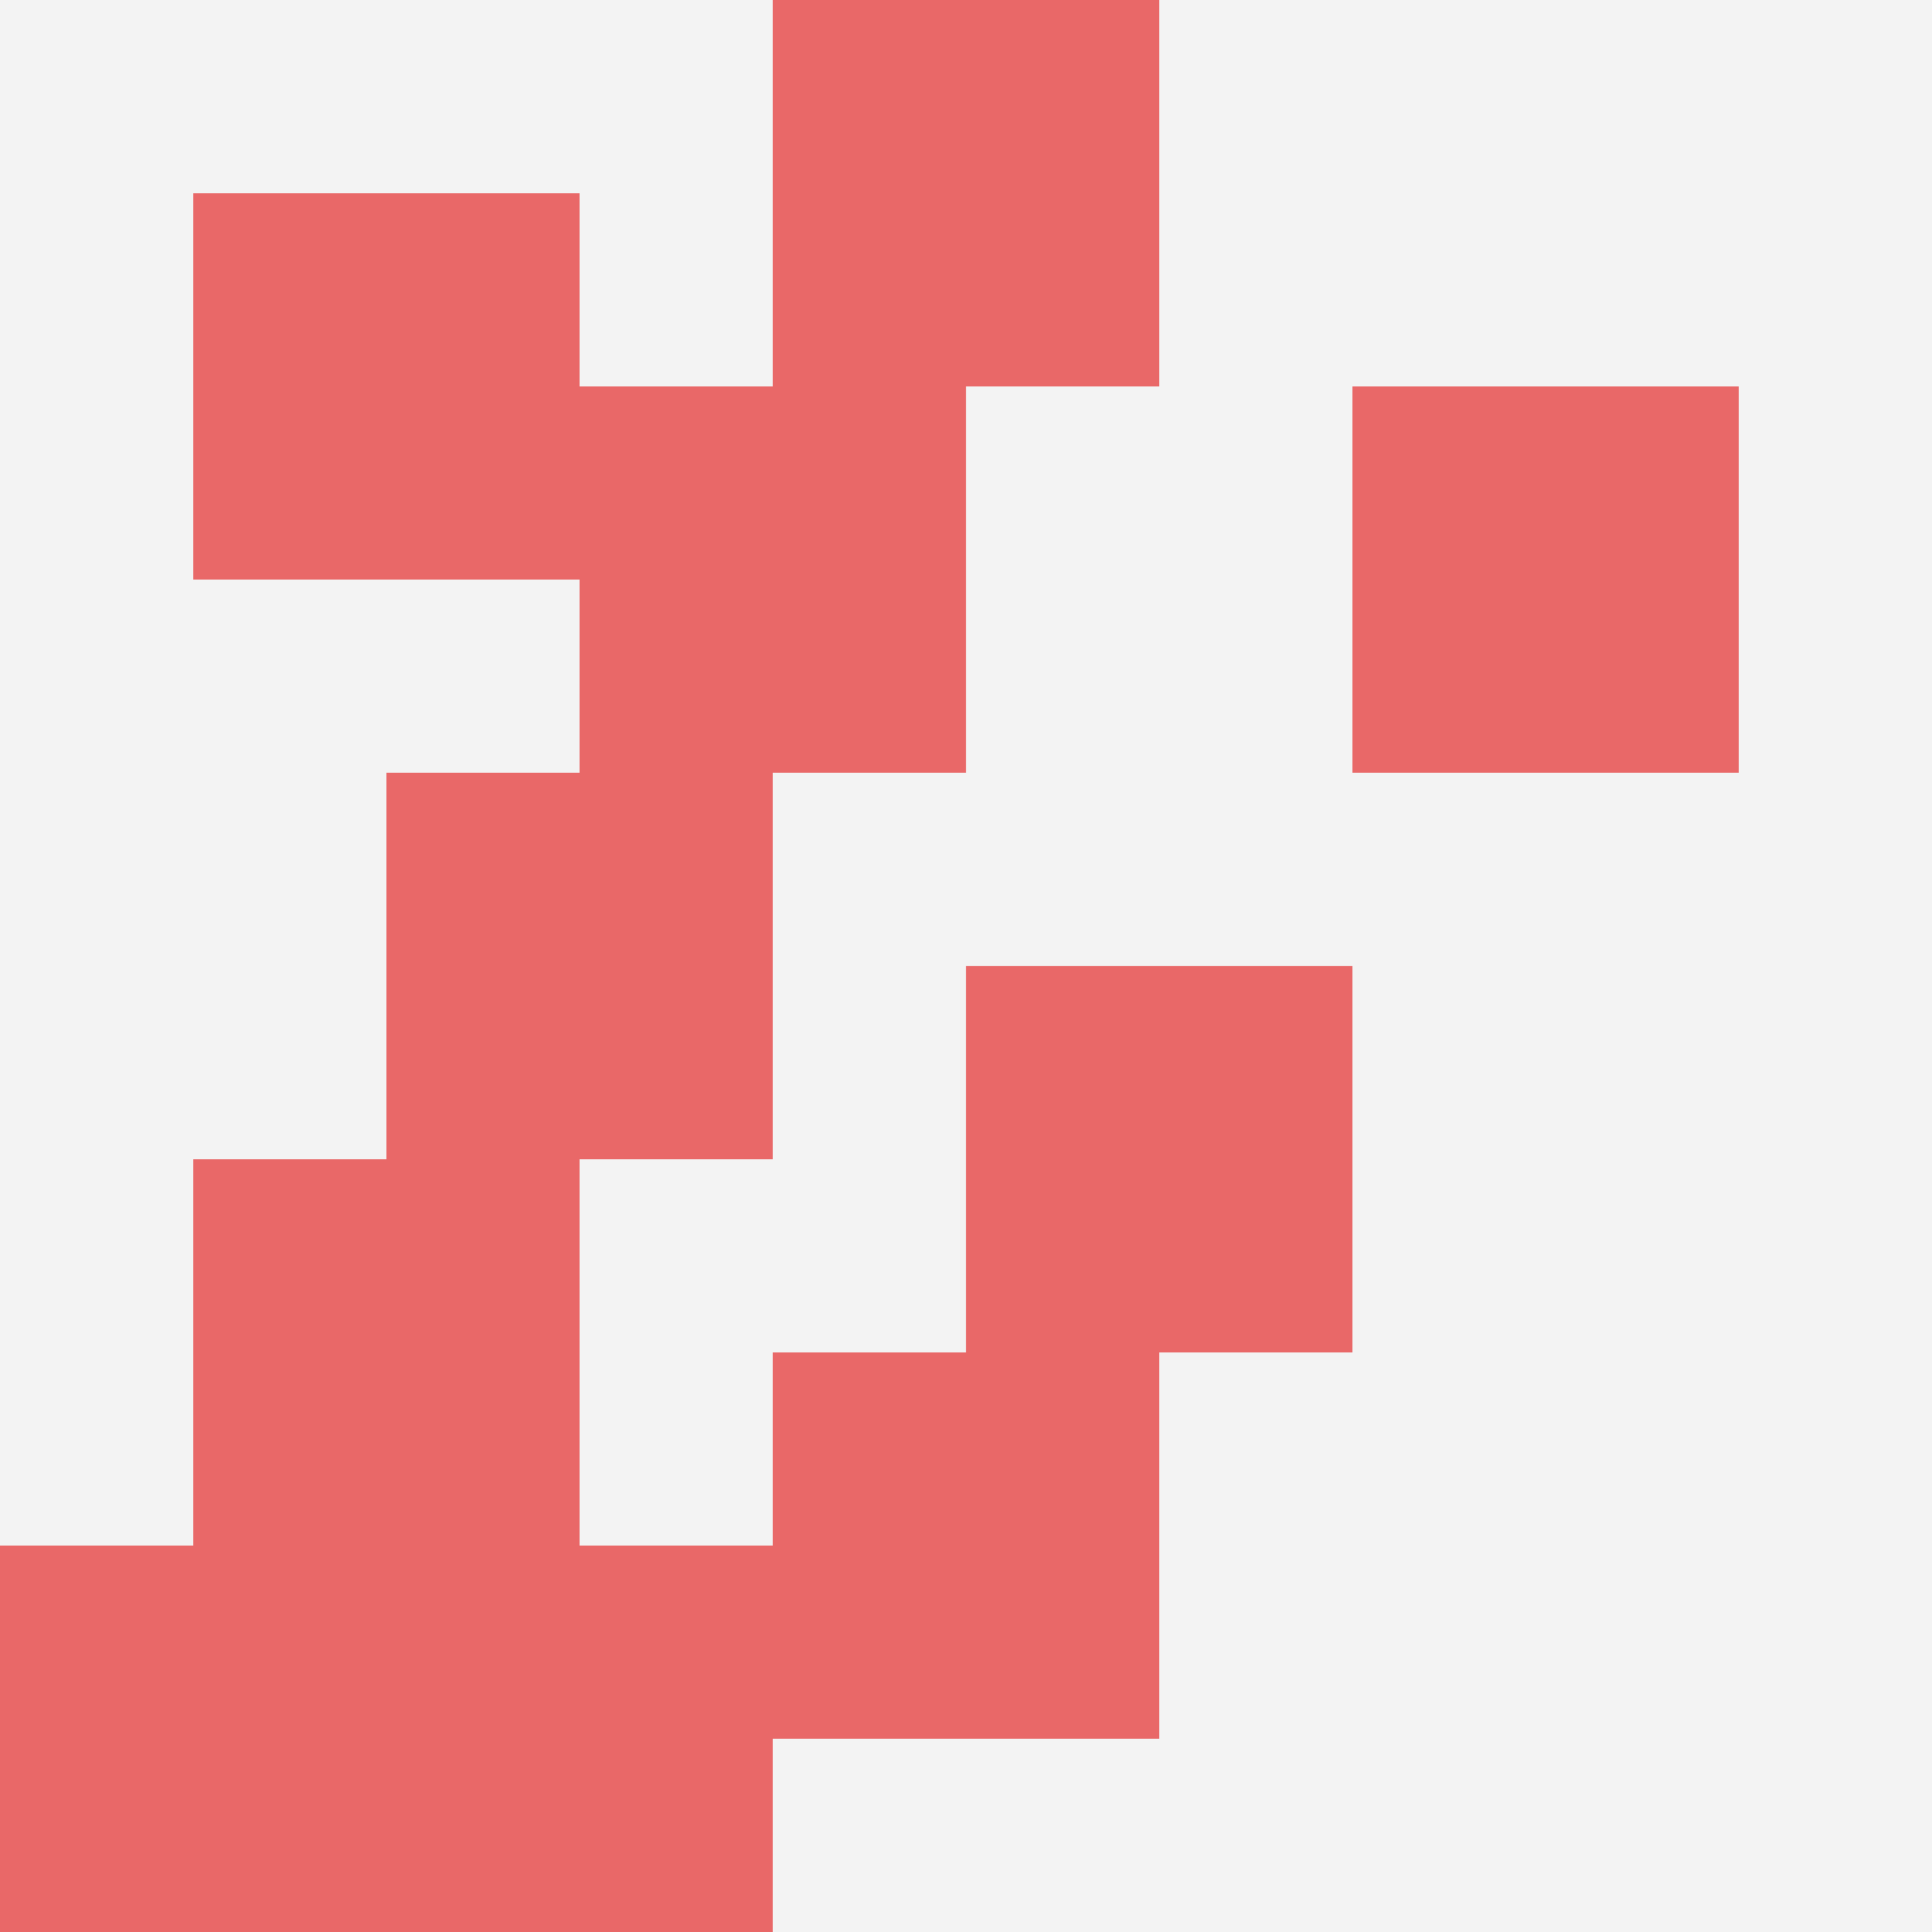
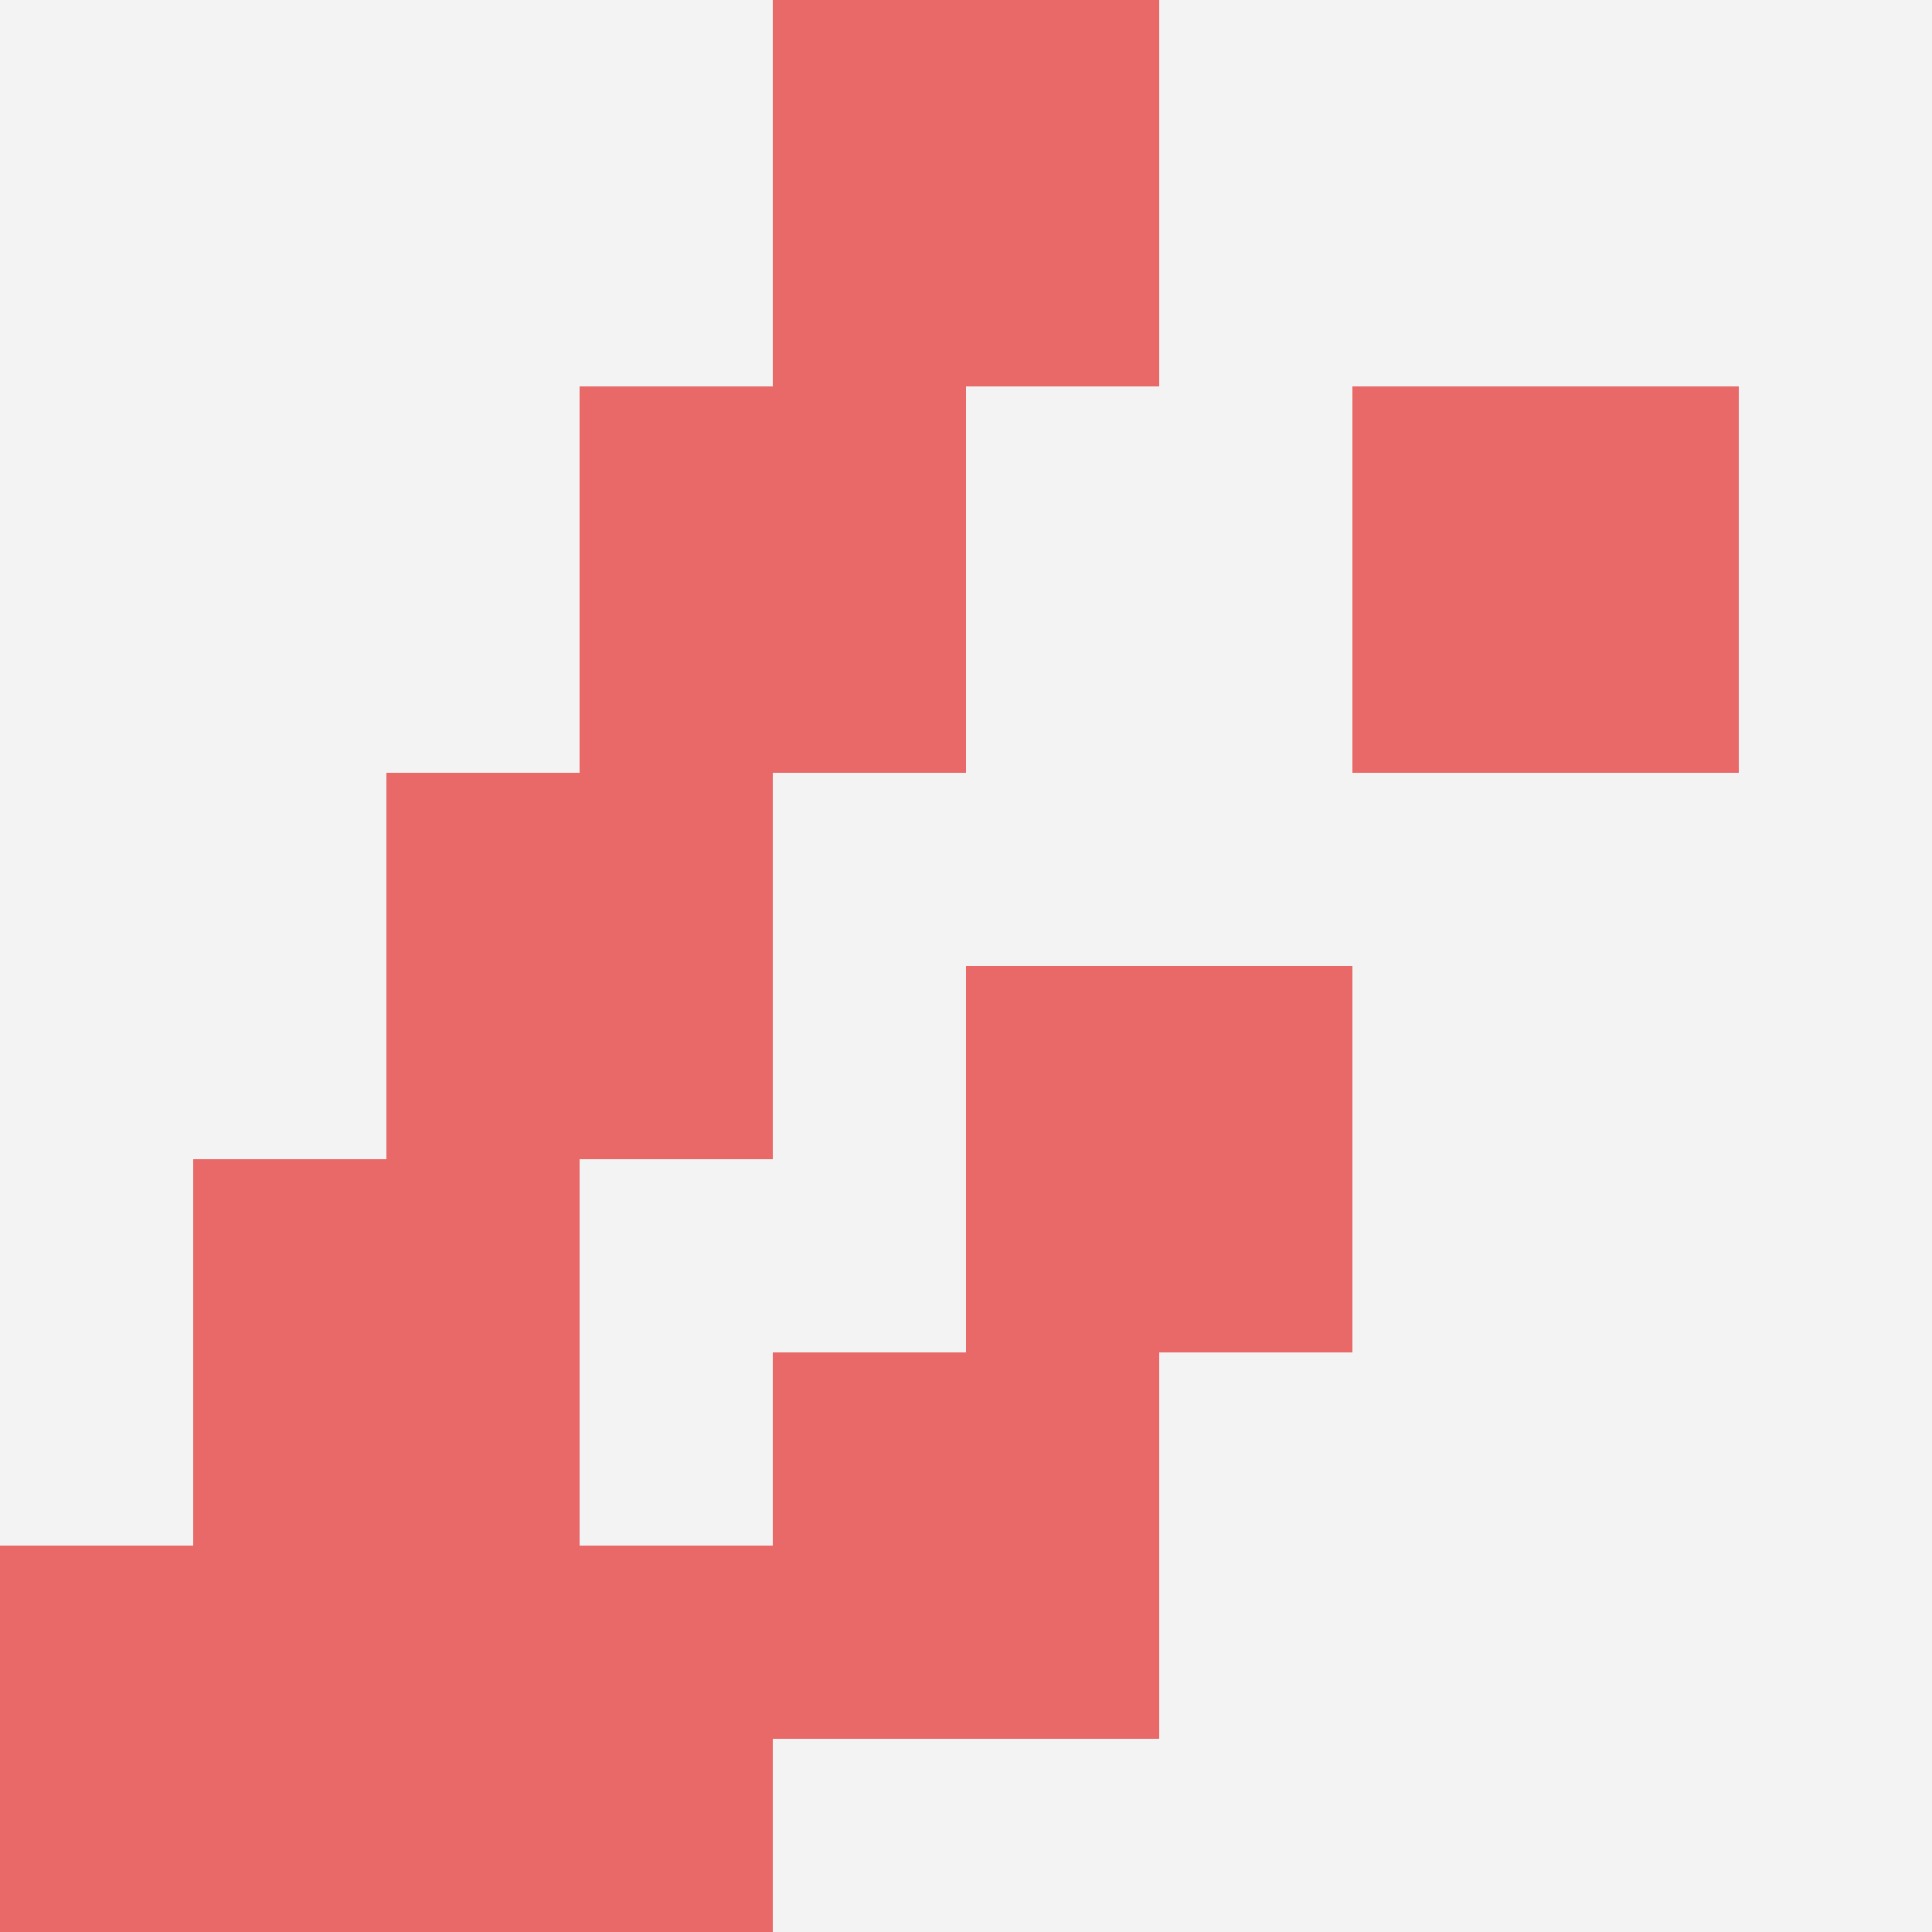
<svg xmlns="http://www.w3.org/2000/svg" id="ten-svg" preserveAspectRatio="xMinYMin meet" viewBox="0 0 10 10">
  <rect x="0" y="0" width="10" height="10" fill="#F3F3F3" />
  <rect class="t" x="0" y="8" />
-   <rect class="t" x="1" y="1" />
  <rect class="t" x="2" y="8" />
  <rect class="t" x="2" y="4" />
  <rect class="t" x="4" y="7" />
  <rect class="t" x="4" y="0" />
  <rect class="t" x="5" y="5" />
  <rect class="t" x="7" y="2" />
  <rect class="t" x="1" y="6" />
  <rect class="t" x="3" y="2" />
  <style>.t{width:2px;height:2px;fill:#E96868} #ten-svg{shape-rendering:crispedges;}</style>
</svg>